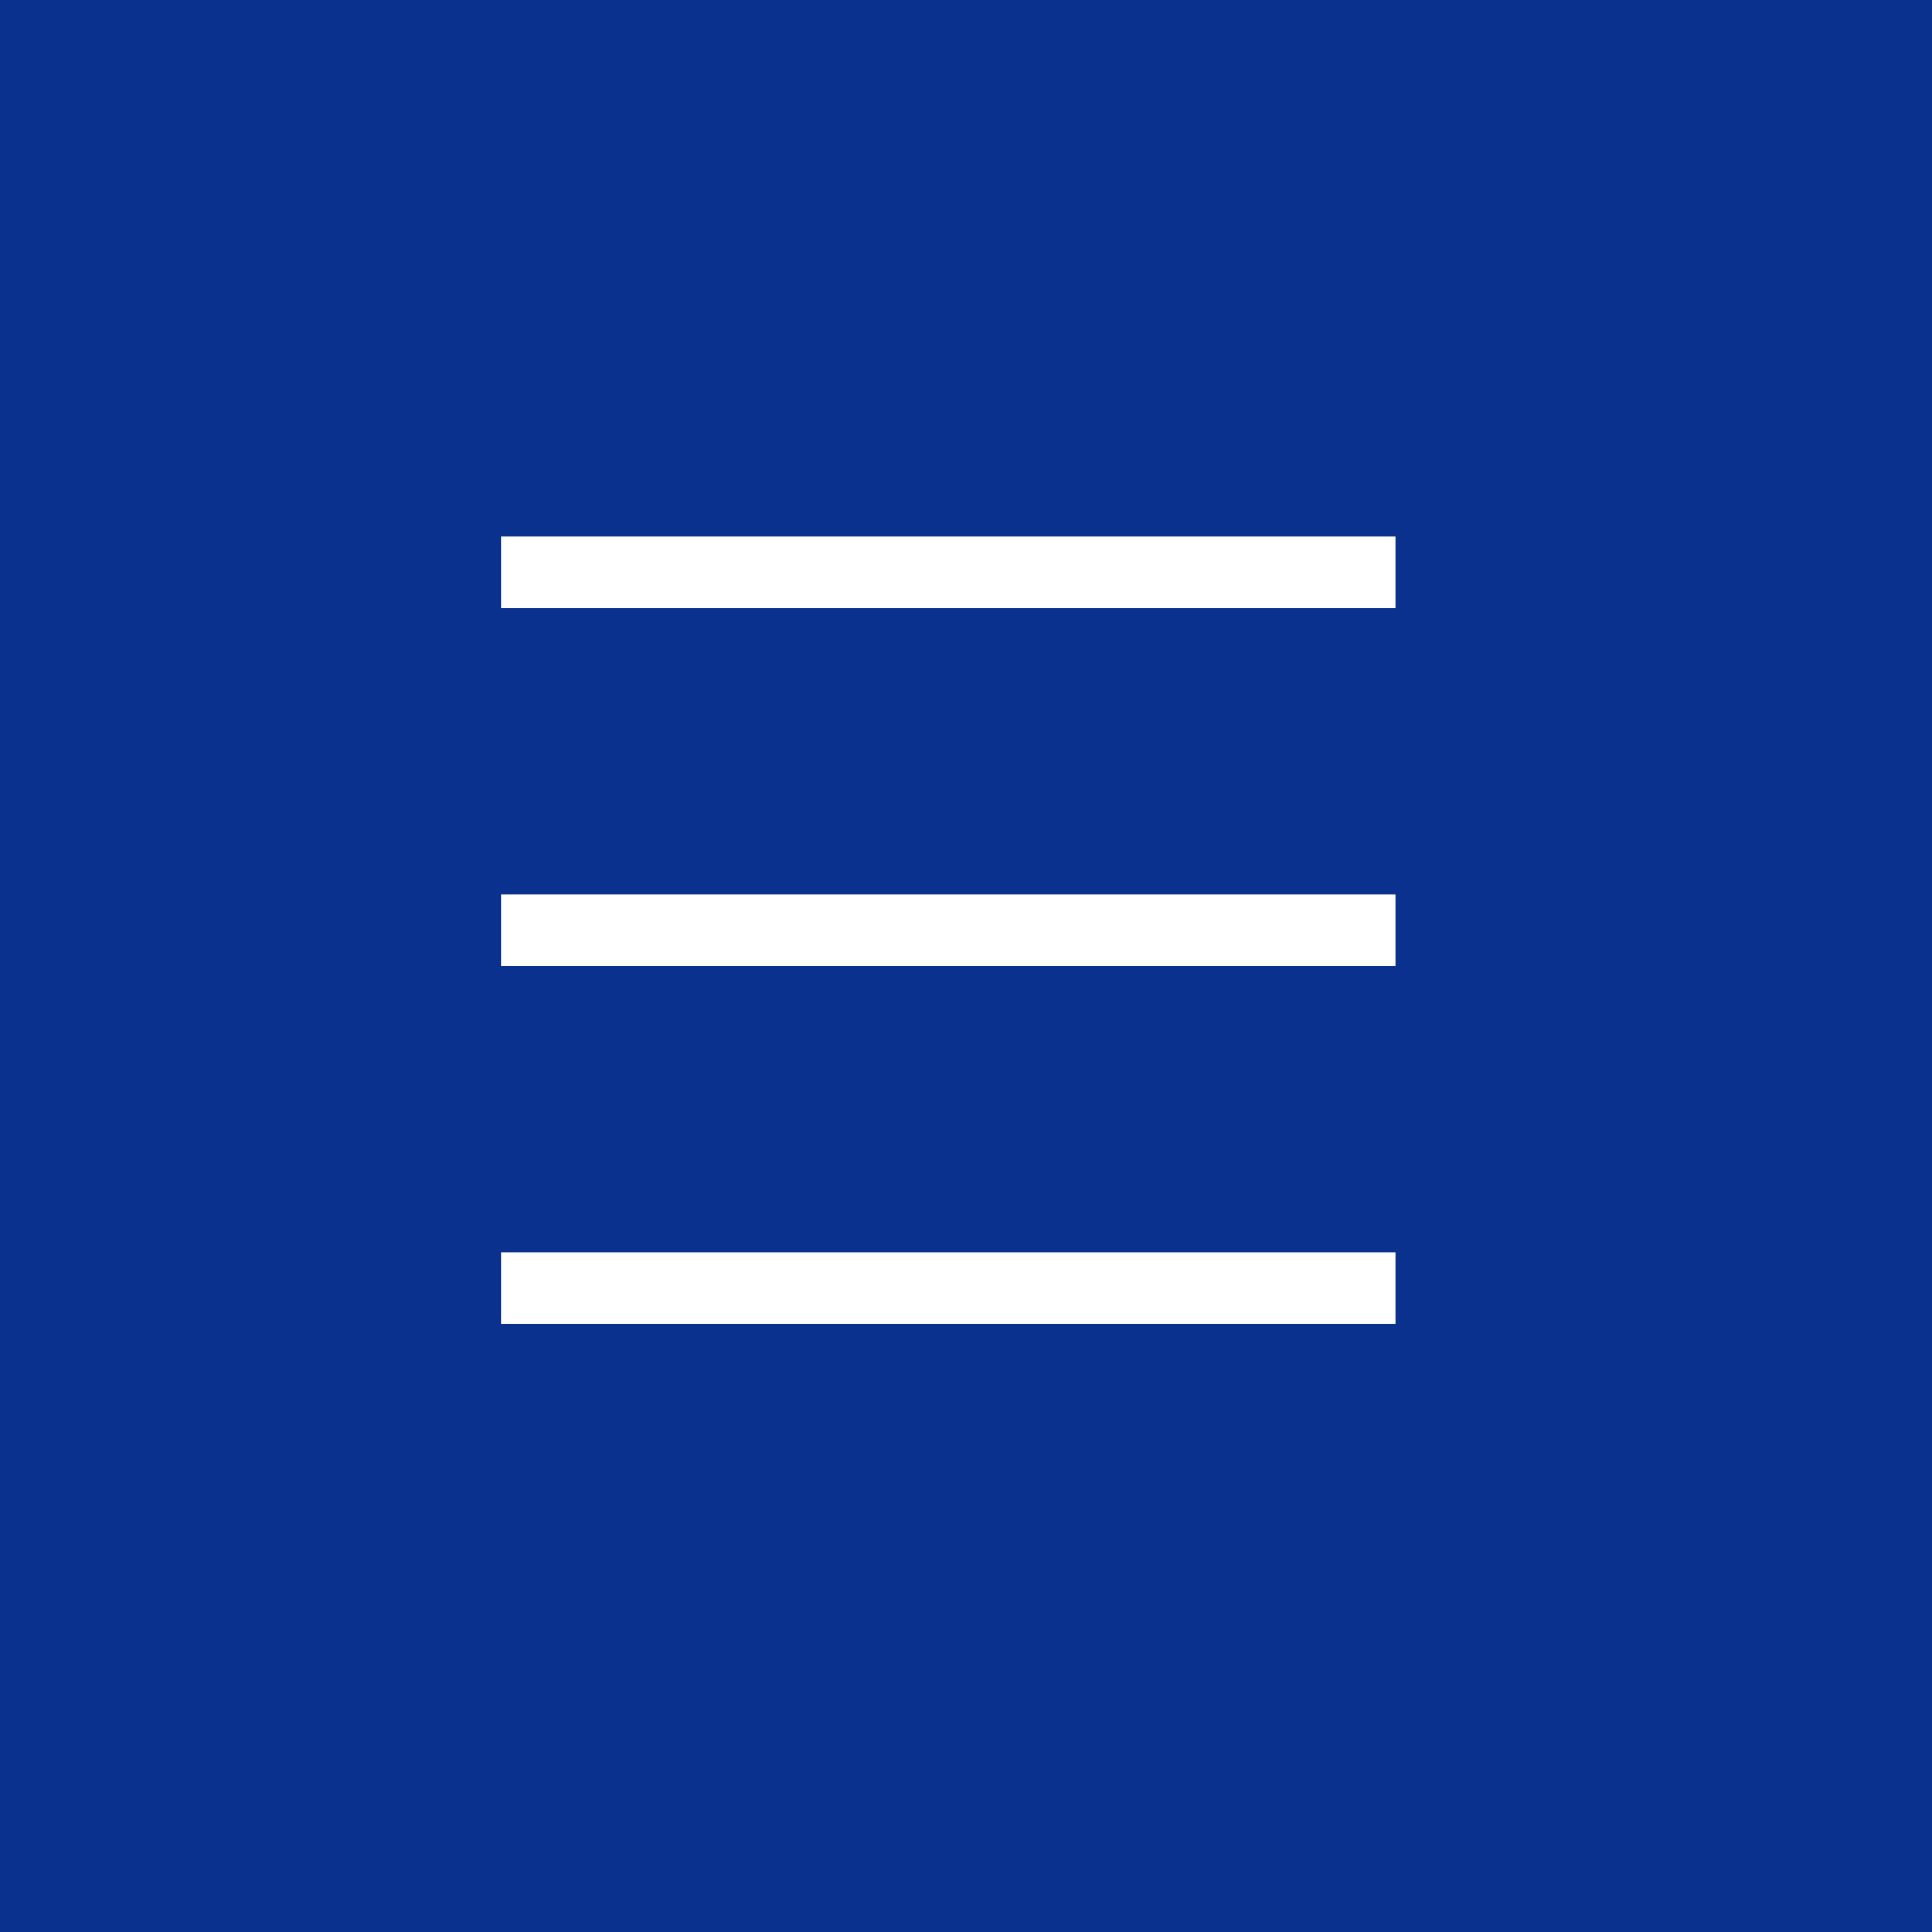
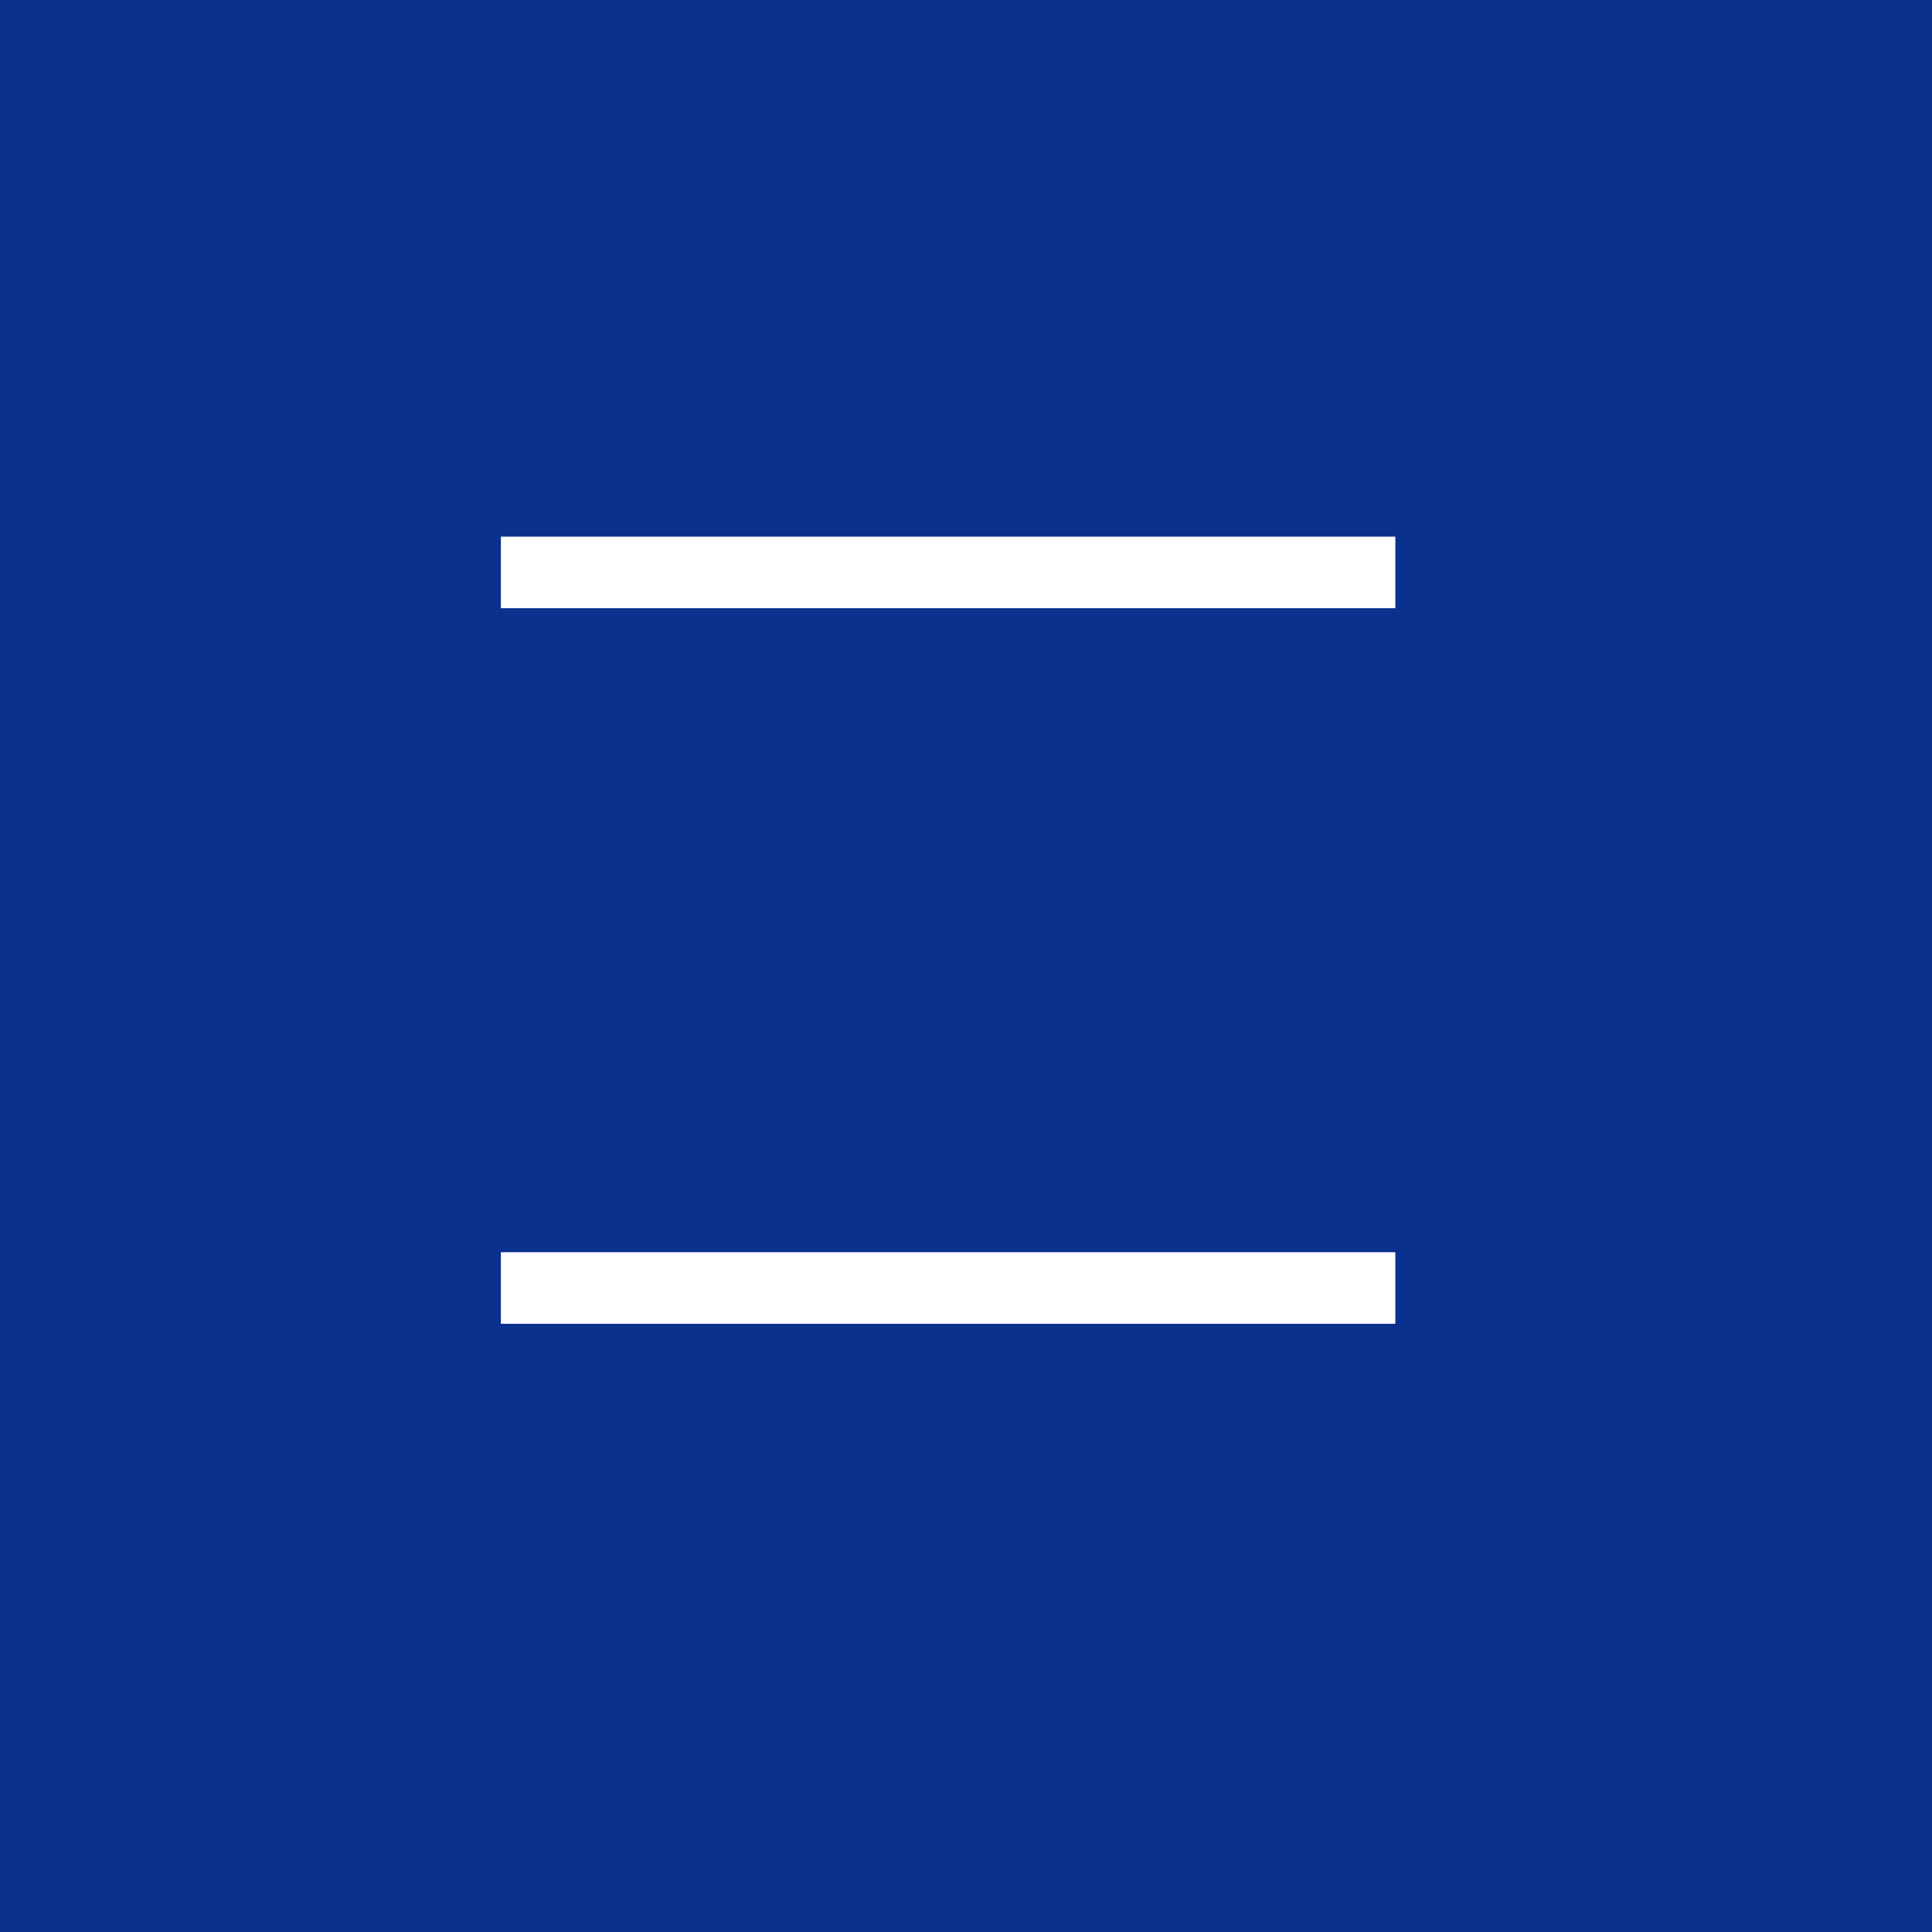
<svg xmlns="http://www.w3.org/2000/svg" width="54" height="54" viewBox="0 0 54 54" fill="none">
  <rect width="54" height="54" fill="#0B318F" />
  <line x1="14" y1="36" x2="39" y2="36" stroke="white" stroke-width="2" />
-   <line x1="14" y1="26" x2="39" y2="26" stroke="white" stroke-width="2" />
  <line x1="14" y1="16" x2="39" y2="16" stroke="white" stroke-width="2" />
</svg>